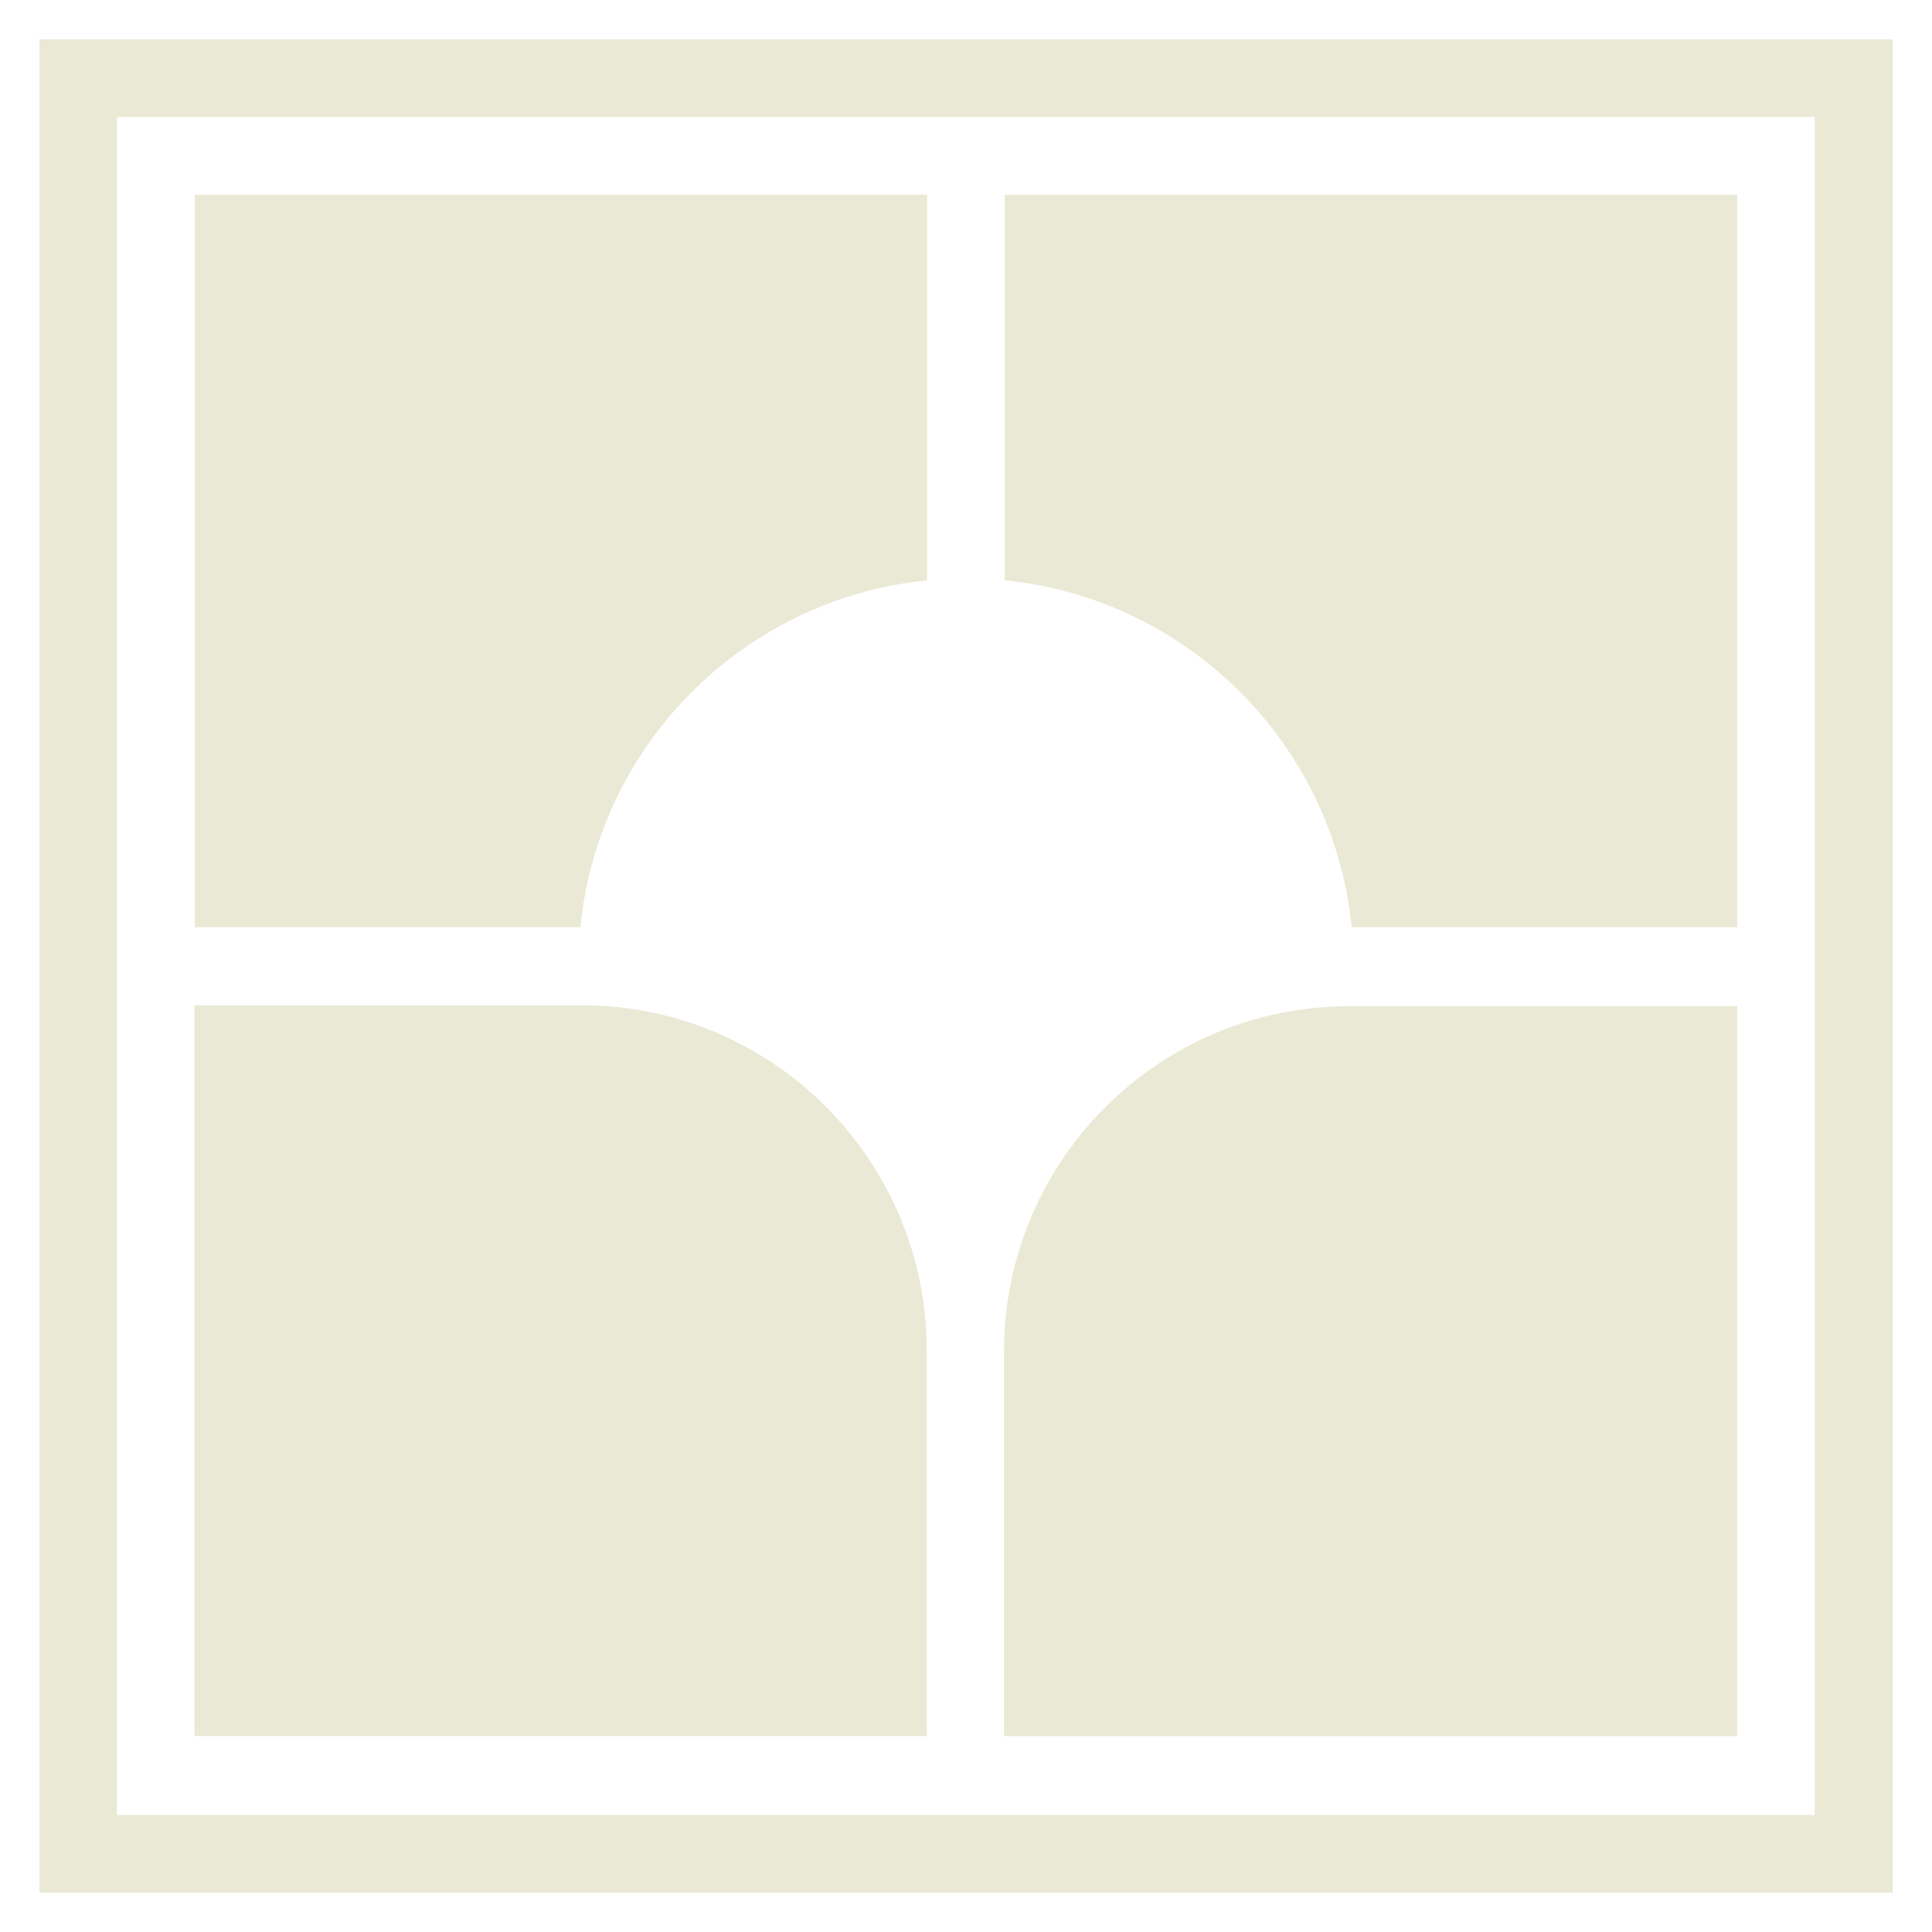
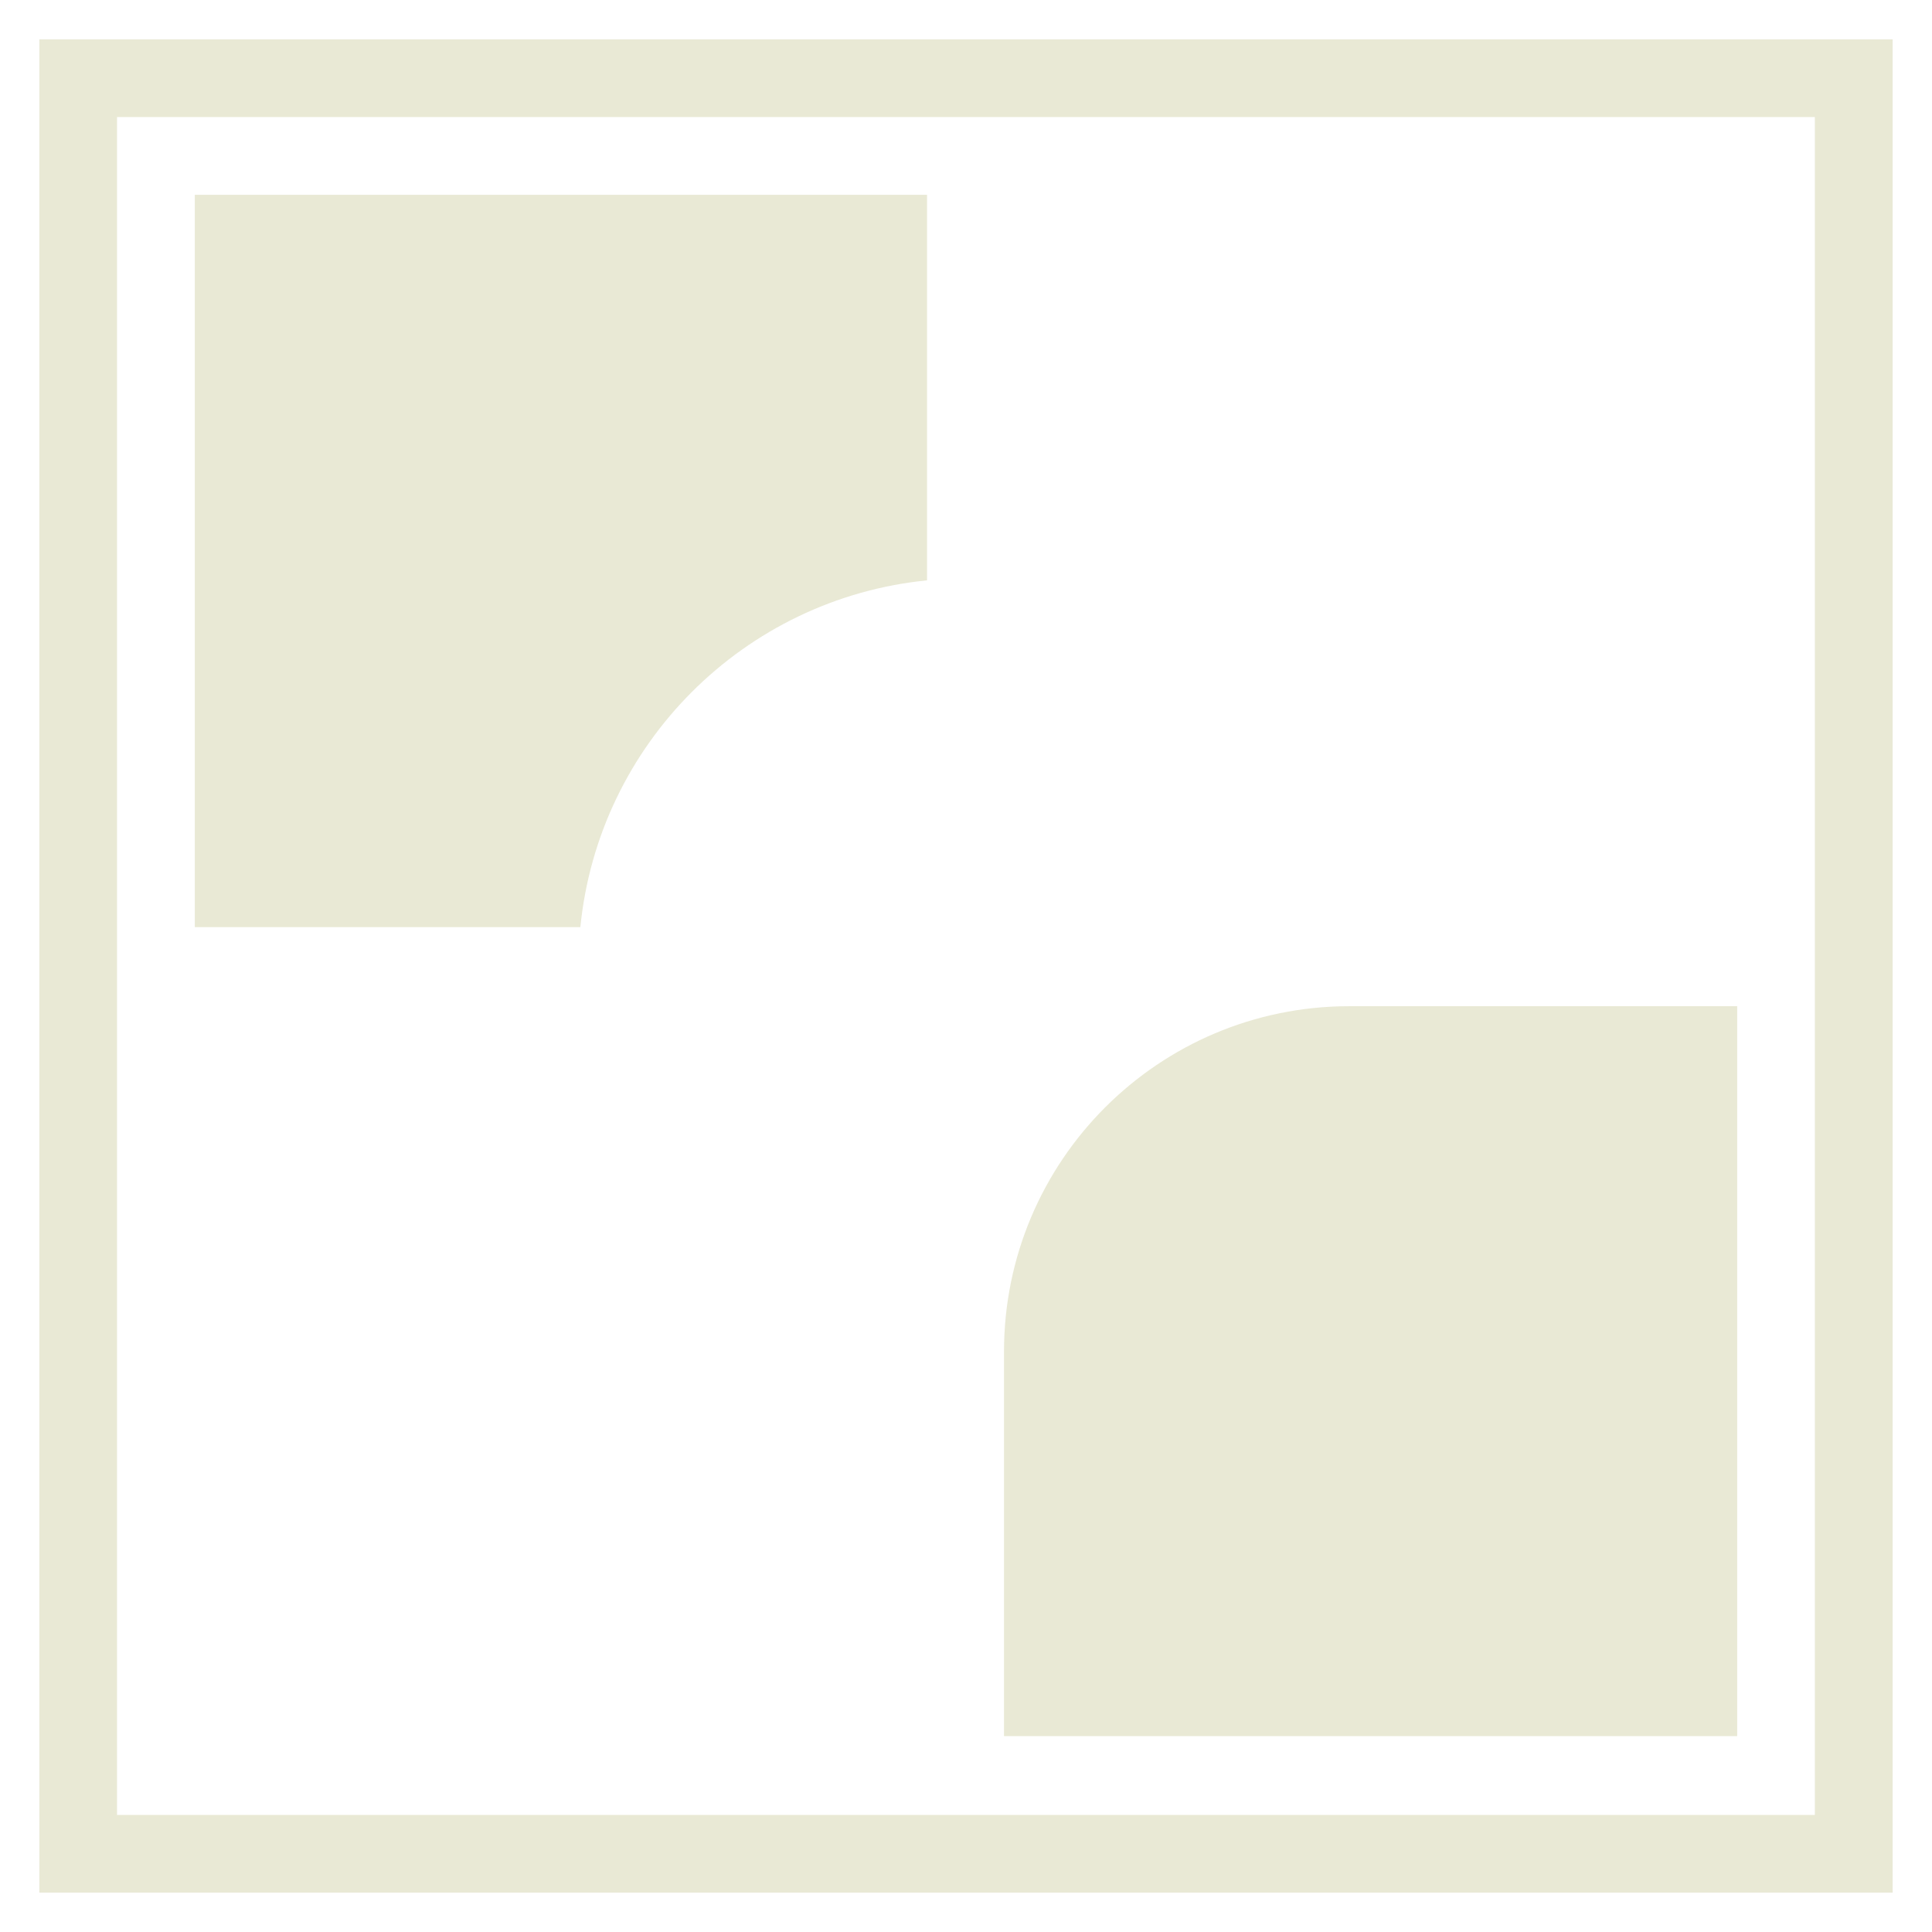
<svg xmlns="http://www.w3.org/2000/svg" id="Layer_1" data-name="Layer 1" viewBox="0 0 1080 1080">
  <defs>
    <style>
      .cls-1 {
        fill: #e9e9d5;
        stroke-width: 0px;
      }
    </style>
  </defs>
  <path class="cls-1" d="M518.23,108.9v215.52c-102.33,10.21-183.66,91.54-193.81,193.87H108.9V108.9h409.33,0Z" />
-   <path class="cls-1" d="M971.1,108.9v409.39h-215.52c-10.15-102.33-91.59-183.72-193.93-193.87V108.9h409.45Z" />
-   <path class="cls-1" d="M518.05,755.05v215.4H108.67v-408.51h216.28c106.67,0,193.11,86.43,193.11,193.11Z" />
  <path class="cls-1" d="M971.1,562.47v408.04h-409.86v-214.93c0-106.67,86.43-193.11,193.11-193.11h216.75Z" />
-   <path class="cls-1" d="M22,22v1036h1036V22H22ZM1014.58,1014.58H65.42V65.42h949.1v949.1l.06.06Z" />
+   <path class="cls-1" d="M22,22v1036h1036V22ZM1014.58,1014.58H65.42V65.42h949.1v949.1l.06.06Z" />
</svg>